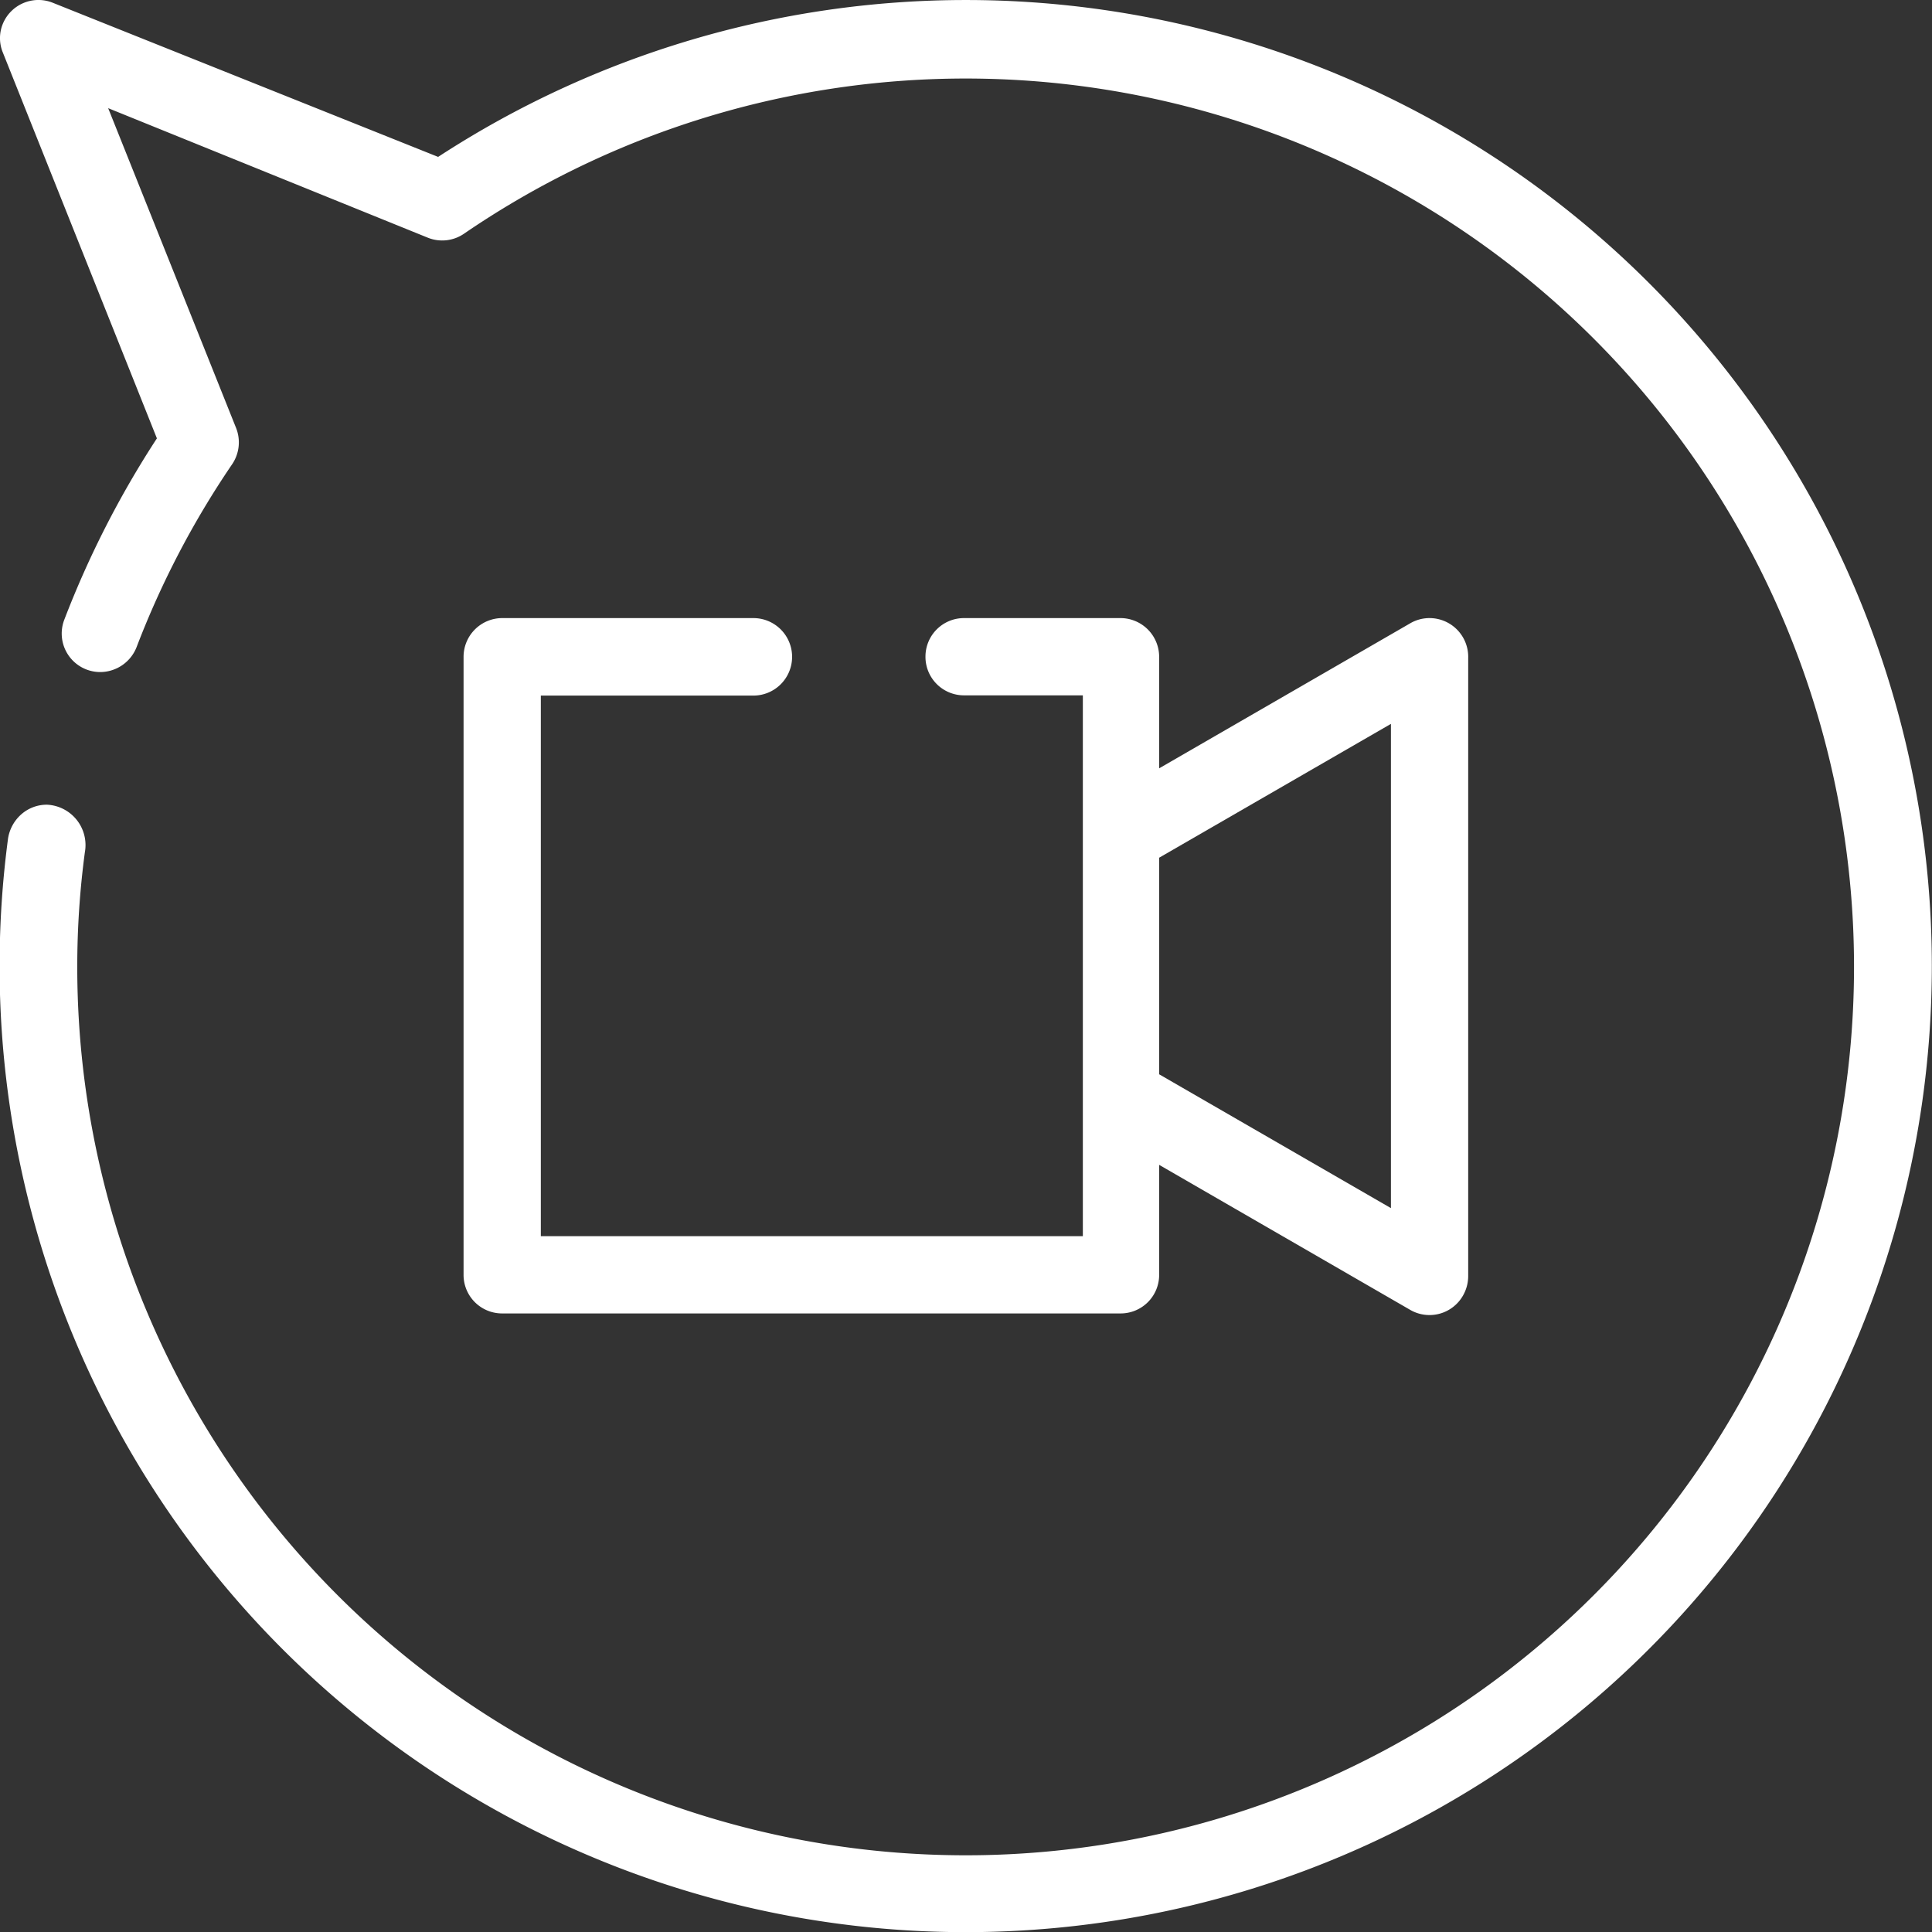
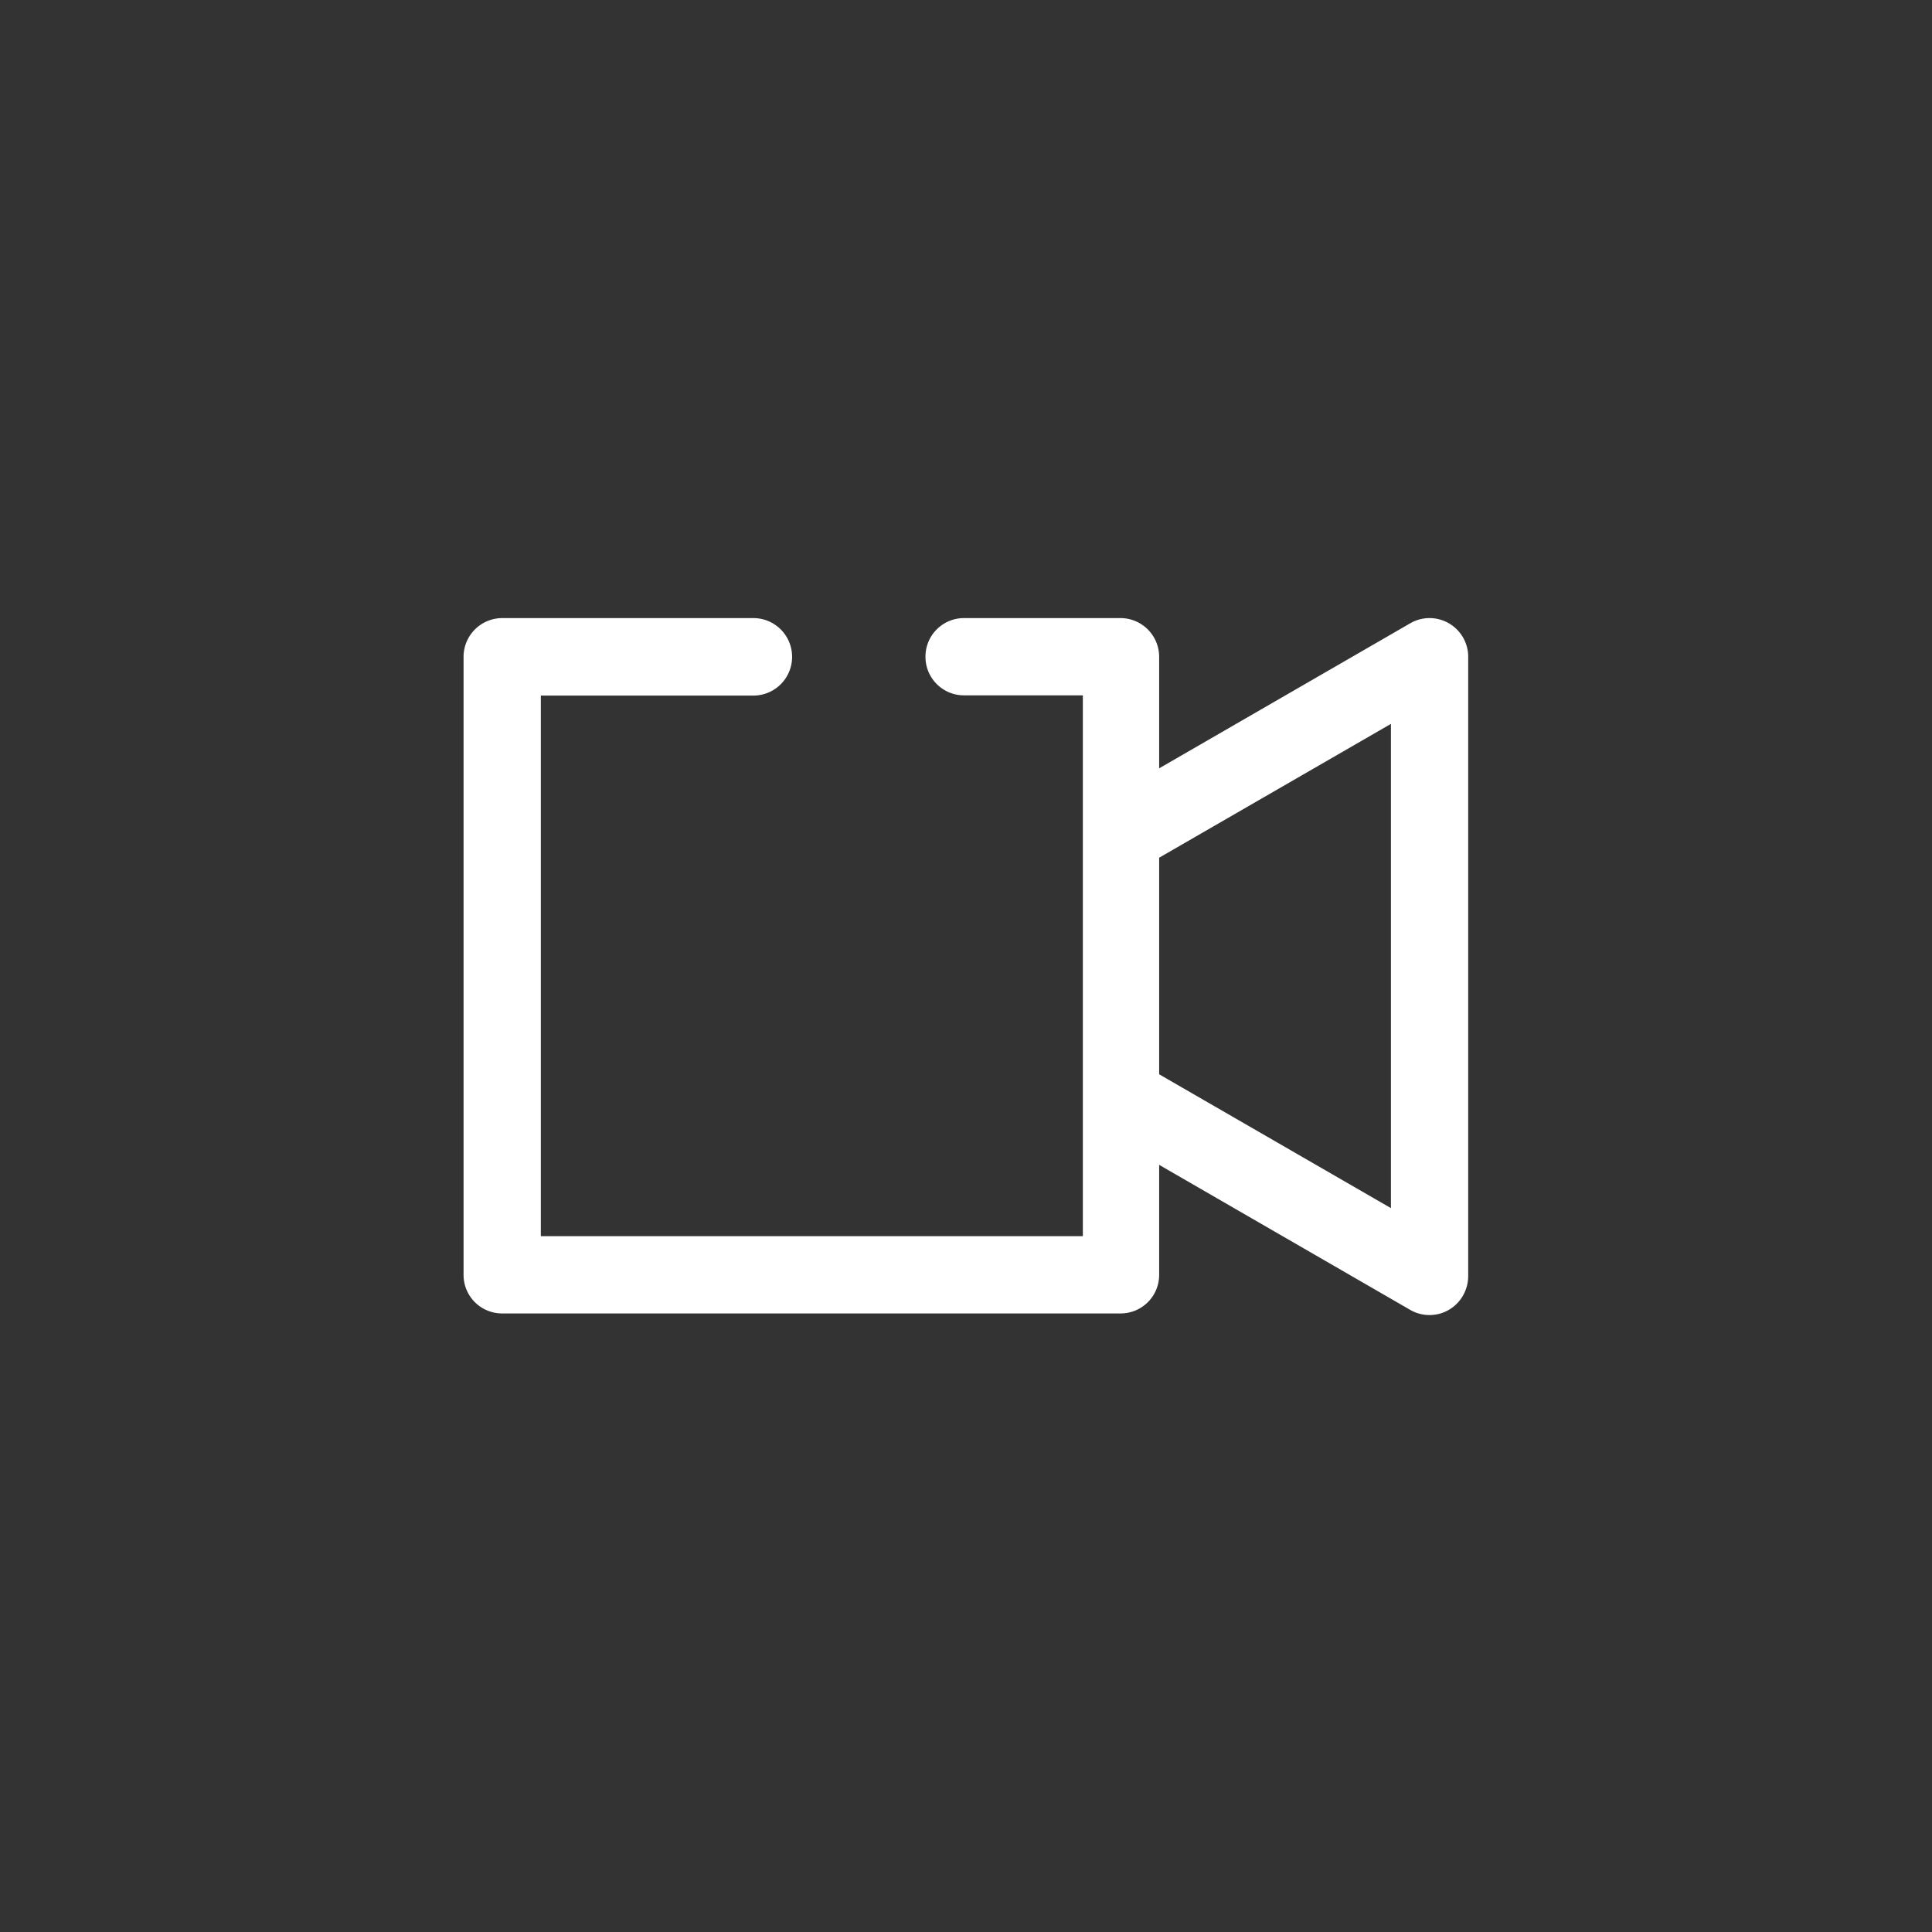
<svg xmlns="http://www.w3.org/2000/svg" viewBox="0 0 81.27 81.27">
  <rect x="0" y="0" width="81.27" height="81.27" fill="#333333" stroke="none" />
  <defs>
    <style>.cls-1{fill:#fff;}</style>
  </defs>
  <g id="Layer_2" data-name="Layer 2">
    <g id="Layer_1-2" data-name="Layer 1">
-       <path class="cls-1" d="M62.83,6.6a40.64,40.64,0,0,0-44.4,0L2.23.12A1.62,1.62,0,0,0,.12,1a1.58,1.58,0,0,0,0,1.21L6.6,18.44a40.49,40.49,0,0,0-3.9,7.64,1.62,1.62,0,0,0,1.52,2.19,1.65,1.65,0,0,0,1.53-1.06,37.34,37.34,0,0,1,4-7.66A1.64,1.64,0,0,0,9.93,18L4.55,4.55,18,10a1.62,1.62,0,0,0,1.52-.17A37.37,37.37,0,1,1,3.25,40.63a36.2,36.2,0,0,1,.32-4.78,1.7,1.7,0,0,0-1.59-2,1.62,1.62,0,0,0-1.09.41,1.71,1.71,0,0,0-.55,1A40.64,40.64,0,1,0,62.83,6.6Z" />
-       <path class="cls-1" d="M60.13,26a1.61,1.61,0,0,0-.81.22l-10.56,6.1v-4.7A1.63,1.63,0,0,0,47.13,26H40.55a1.62,1.62,0,0,0-1.62,1.62h0a1.62,1.62,0,0,0,1.62,1.63h5V52H22.75V29.26h8.94a1.63,1.63,0,0,0,1.63-1.63h0A1.63,1.63,0,0,0,31.69,26H21.13a1.63,1.63,0,0,0-1.63,1.62v26a1.62,1.62,0,0,0,1.63,1.63h26a1.62,1.62,0,0,0,1.63-1.63V49l10.56,6.1a1.62,1.62,0,0,0,2.22-.6,1.65,1.65,0,0,0,.22-.82v-26A1.63,1.63,0,0,0,60.13,26ZM58.51,50.82l-9.75-5.63V36.08l9.75-5.63Z" />
+       <path class="cls-1" d="M60.13,26a1.61,1.61,0,0,0-.81.22l-10.56,6.1v-4.7A1.63,1.63,0,0,0,47.13,26H40.55a1.62,1.62,0,0,0-1.62,1.62a1.62,1.62,0,0,0,1.62,1.63h5V52H22.75V29.26h8.94a1.63,1.63,0,0,0,1.63-1.63h0A1.63,1.63,0,0,0,31.69,26H21.13a1.63,1.63,0,0,0-1.63,1.62v26a1.62,1.62,0,0,0,1.63,1.63h26a1.62,1.62,0,0,0,1.63-1.63V49l10.56,6.1a1.62,1.62,0,0,0,2.22-.6,1.65,1.65,0,0,0,.22-.82v-26A1.63,1.63,0,0,0,60.13,26ZM58.51,50.82l-9.75-5.63V36.08l9.75-5.63Z" />
    </g>
  </g>
</svg>